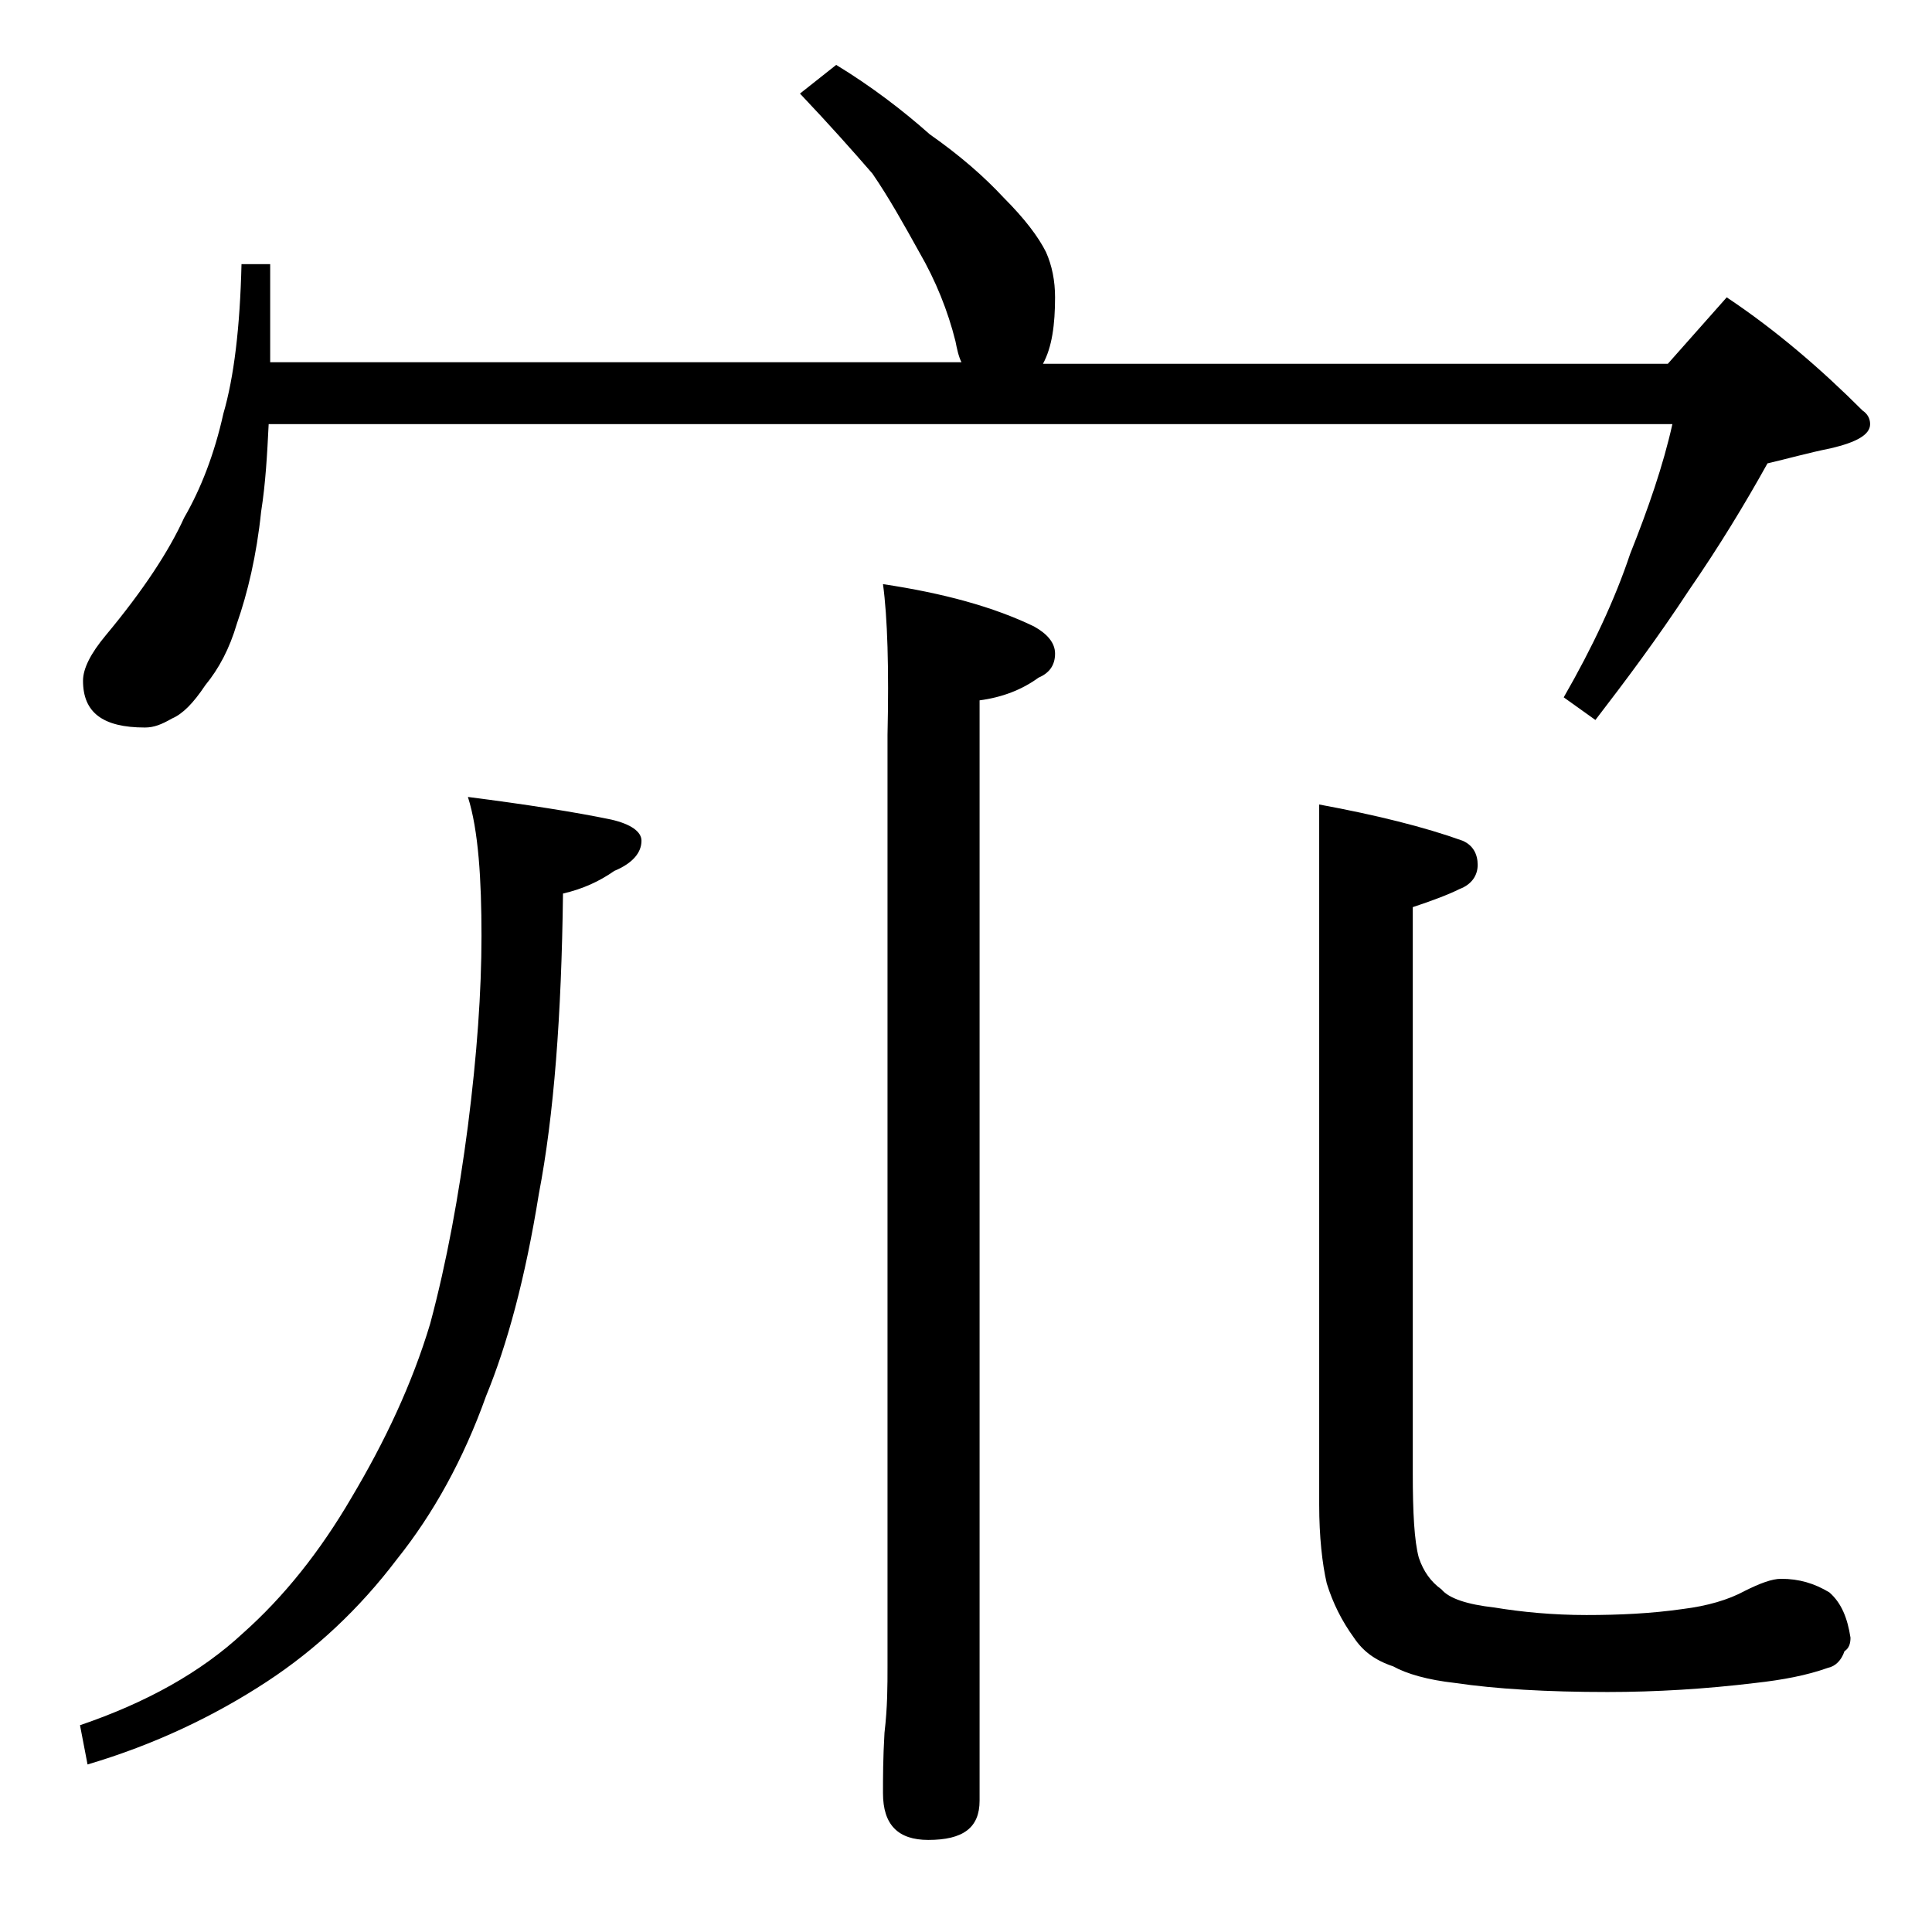
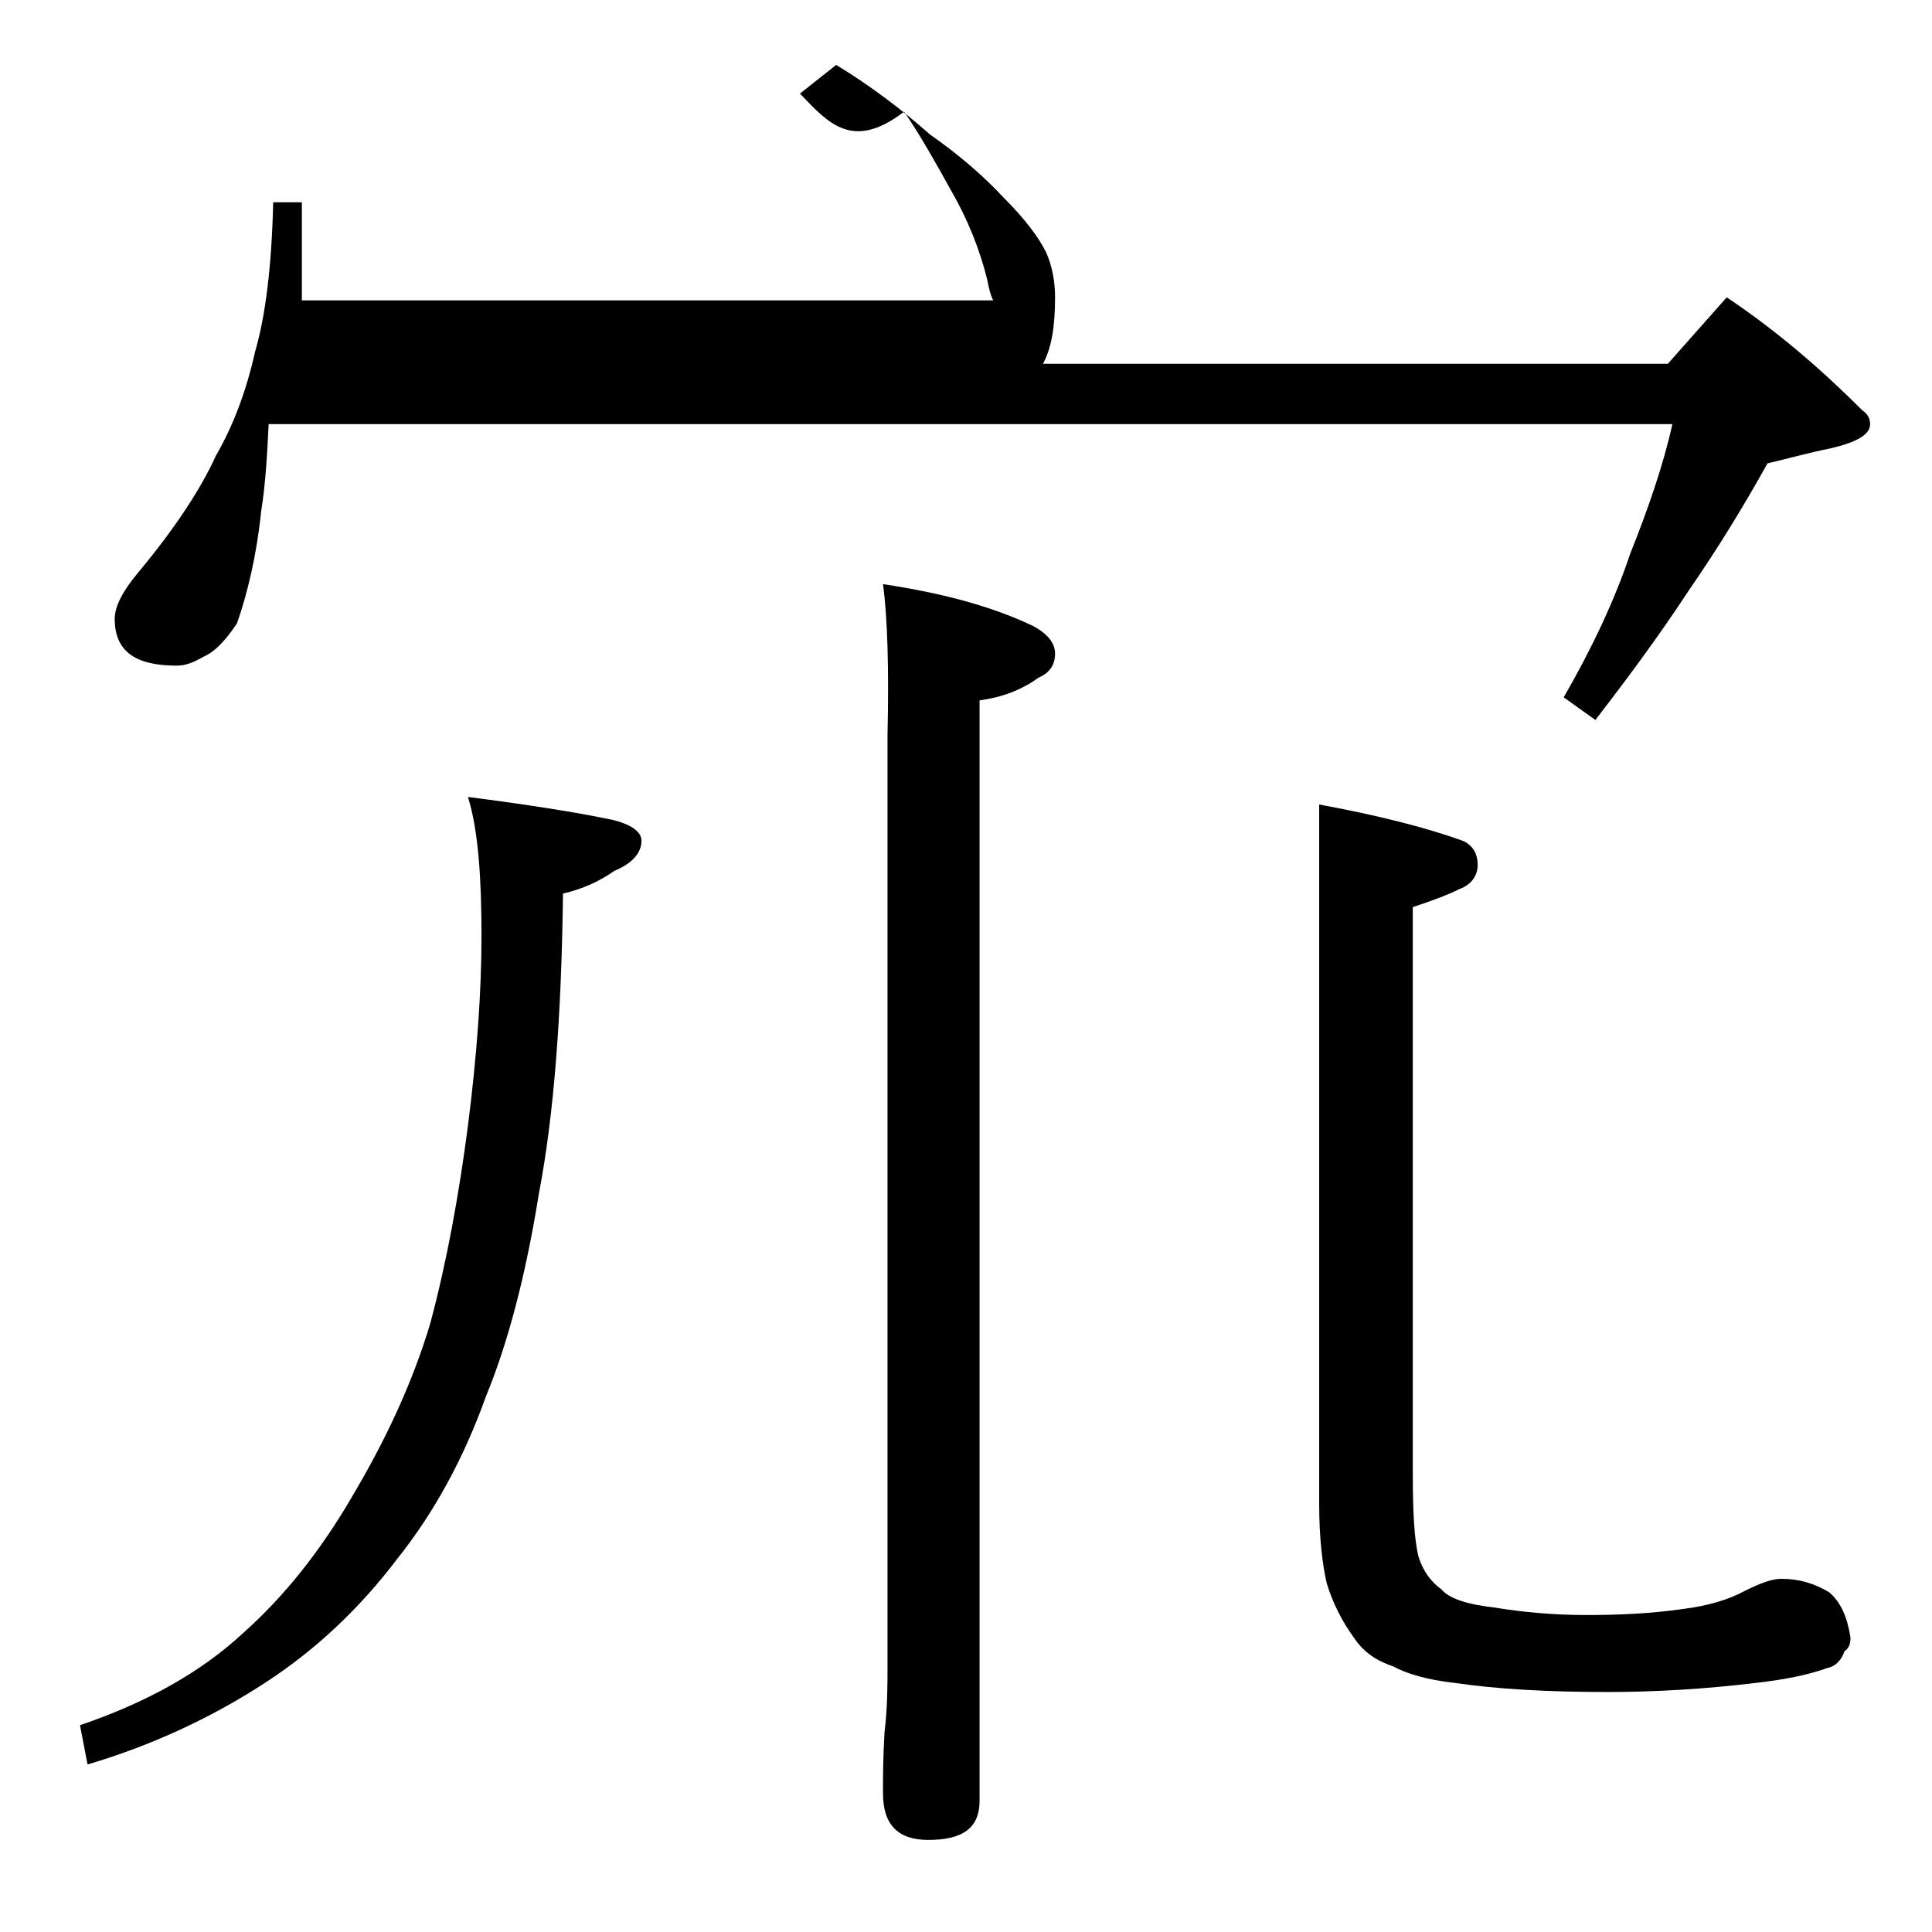
<svg xmlns="http://www.w3.org/2000/svg" version="1.1" id="Layer_1" x="0px" y="0px" viewBox="0 0 128 128" enable-background="new 0 0 128 128" xml:space="preserve">
-   <path d="M55.4,4.3c2.3,1.4,4.4,3,6.2,4.6c2,1.4,3.6,2.8,4.9,4.2c1.4,1.4,2.3,2.6,2.8,3.6c0.4,0.9,0.6,1.9,0.6,3  c0,1.8-0.2,3.3-0.8,4.4h41.4l3.9-4.4c3.3,2.2,6.3,4.8,9,7.5c0.3,0.2,0.5,0.5,0.5,0.9c0,0.7-0.9,1.2-2.6,1.6c-1.5,0.3-2.9,0.7-4.2,1  c-1.5,2.7-3.2,5.5-5.2,8.4c-2.1,3.2-4.2,6-6.2,8.6l-2.1-1.5c1.9-3.3,3.4-6.5,4.4-9.5c1.2-3,2.2-5.9,2.8-8.6H17.8  c-0.1,2-0.2,3.9-0.5,5.8c-0.3,2.9-0.9,5.4-1.6,7.4c-0.5,1.7-1.2,3-2.1,4.1c-0.8,1.2-1.5,1.9-2.2,2.2c-0.7,0.4-1.2,0.6-1.8,0.6  c-2.8,0-4.1-1-4.1-3.1c0-0.8,0.5-1.8,1.5-3c2.5-3,4.2-5.6,5.2-7.8c1.1-1.9,2-4.2,2.6-6.9c0.7-2.4,1.1-5.7,1.2-9.9h1.9v6.5h45.8  c-0.2-0.4-0.3-0.9-0.4-1.4c-0.5-2-1.3-4-2.4-5.9c-1-1.8-2-3.6-3.1-5.2C56.5,10,54.9,8.2,53,6.2L55.4,4.3z M31,52.8  c3.9,0.5,7.1,1,9.5,1.5c1.3,0.3,2,0.8,2,1.4c0,0.8-0.6,1.5-1.8,2c-1,0.7-2.1,1.2-3.4,1.5c-0.1,8.1-0.6,14.7-1.6,19.9  c-0.9,5.6-2.1,10-3.5,13.4c-1.5,4.2-3.5,7.8-5.9,10.8c-2.5,3.3-5.4,6-8.6,8.1c-3.5,2.3-7.5,4.2-11.9,5.5l-0.5-2.6  c4.4-1.5,8-3.5,10.8-6.1c2.7-2.4,5.1-5.4,7.2-9c2.2-3.7,4-7.5,5.2-11.5c1.1-4.1,1.9-8.5,2.5-13.1c0.6-4.7,0.9-8.9,0.9-12.6  S31.7,55,31,52.8z M58.5,38.7c4,0.6,7.3,1.5,10,2.8c0.9,0.5,1.4,1.1,1.4,1.8c0,0.8-0.4,1.3-1.1,1.6c-1.1,0.8-2.4,1.3-3.9,1.5v72.9  c0,1.8-1.1,2.6-3.4,2.6c-2,0-3-1-3-3.1c0-1,0-2.3,0.1-4c0.2-1.7,0.2-3.1,0.2-4.4V48.7C58.9,44.3,58.8,40.9,58.5,38.7z M87.4,53.3  c3.8,0.7,7,1.5,9.5,2.4c0.7,0.3,1,0.9,1,1.6s-0.4,1.3-1.2,1.6c-0.8,0.4-1.9,0.8-3.1,1.2v37.5c0,2.6,0.1,4.5,0.4,5.6  c0.3,0.9,0.8,1.6,1.5,2.1c0.5,0.6,1.7,1,3.5,1.2c1.8,0.3,3.9,0.5,6.1,0.5c2.2,0,4.3-0.1,6.4-0.4c1.6-0.2,3-0.6,4.1-1.2  c1-0.5,1.8-0.8,2.4-0.8c1.2,0,2.2,0.3,3.2,0.9c0.8,0.7,1.2,1.7,1.4,3c0,0.4-0.1,0.7-0.4,0.9c-0.2,0.6-0.6,1-1.1,1.1  c-1.4,0.5-3,0.8-4.8,1c-3.3,0.4-6.6,0.6-9.8,0.6c-4,0-7.4-0.2-10.1-0.6c-1.8-0.2-3.2-0.6-4.1-1.1c-1.2-0.4-2-1-2.6-1.9  c-0.8-1.1-1.4-2.3-1.8-3.6c-0.3-1.3-0.5-3.1-0.5-5.2V53.3z" />
+   <path d="M55.4,4.3c2.3,1.4,4.4,3,6.2,4.6c2,1.4,3.6,2.8,4.9,4.2c1.4,1.4,2.3,2.6,2.8,3.6c0.4,0.9,0.6,1.9,0.6,3  c0,1.8-0.2,3.3-0.8,4.4h41.4l3.9-4.4c3.3,2.2,6.3,4.8,9,7.5c0.3,0.2,0.5,0.5,0.5,0.9c0,0.7-0.9,1.2-2.6,1.6c-1.5,0.3-2.9,0.7-4.2,1  c-1.5,2.7-3.2,5.5-5.2,8.4c-2.1,3.2-4.2,6-6.2,8.6l-2.1-1.5c1.9-3.3,3.4-6.5,4.4-9.5c1.2-3,2.2-5.9,2.8-8.6H17.8  c-0.1,2-0.2,3.9-0.5,5.8c-0.3,2.9-0.9,5.4-1.6,7.4c-0.8,1.2-1.5,1.9-2.2,2.2c-0.7,0.4-1.2,0.6-1.8,0.6  c-2.8,0-4.1-1-4.1-3.1c0-0.8,0.5-1.8,1.5-3c2.5-3,4.2-5.6,5.2-7.8c1.1-1.9,2-4.2,2.6-6.9c0.7-2.4,1.1-5.7,1.2-9.9h1.9v6.5h45.8  c-0.2-0.4-0.3-0.9-0.4-1.4c-0.5-2-1.3-4-2.4-5.9c-1-1.8-2-3.6-3.1-5.2C56.5,10,54.9,8.2,53,6.2L55.4,4.3z M31,52.8  c3.9,0.5,7.1,1,9.5,1.5c1.3,0.3,2,0.8,2,1.4c0,0.8-0.6,1.5-1.8,2c-1,0.7-2.1,1.2-3.4,1.5c-0.1,8.1-0.6,14.7-1.6,19.9  c-0.9,5.6-2.1,10-3.5,13.4c-1.5,4.2-3.5,7.8-5.9,10.8c-2.5,3.3-5.4,6-8.6,8.1c-3.5,2.3-7.5,4.2-11.9,5.5l-0.5-2.6  c4.4-1.5,8-3.5,10.8-6.1c2.7-2.4,5.1-5.4,7.2-9c2.2-3.7,4-7.5,5.2-11.5c1.1-4.1,1.9-8.5,2.5-13.1c0.6-4.7,0.9-8.9,0.9-12.6  S31.7,55,31,52.8z M58.5,38.7c4,0.6,7.3,1.5,10,2.8c0.9,0.5,1.4,1.1,1.4,1.8c0,0.8-0.4,1.3-1.1,1.6c-1.1,0.8-2.4,1.3-3.9,1.5v72.9  c0,1.8-1.1,2.6-3.4,2.6c-2,0-3-1-3-3.1c0-1,0-2.3,0.1-4c0.2-1.7,0.2-3.1,0.2-4.4V48.7C58.9,44.3,58.8,40.9,58.5,38.7z M87.4,53.3  c3.8,0.7,7,1.5,9.5,2.4c0.7,0.3,1,0.9,1,1.6s-0.4,1.3-1.2,1.6c-0.8,0.4-1.9,0.8-3.1,1.2v37.5c0,2.6,0.1,4.5,0.4,5.6  c0.3,0.9,0.8,1.6,1.5,2.1c0.5,0.6,1.7,1,3.5,1.2c1.8,0.3,3.9,0.5,6.1,0.5c2.2,0,4.3-0.1,6.4-0.4c1.6-0.2,3-0.6,4.1-1.2  c1-0.5,1.8-0.8,2.4-0.8c1.2,0,2.2,0.3,3.2,0.9c0.8,0.7,1.2,1.7,1.4,3c0,0.4-0.1,0.7-0.4,0.9c-0.2,0.6-0.6,1-1.1,1.1  c-1.4,0.5-3,0.8-4.8,1c-3.3,0.4-6.6,0.6-9.8,0.6c-4,0-7.4-0.2-10.1-0.6c-1.8-0.2-3.2-0.6-4.1-1.1c-1.2-0.4-2-1-2.6-1.9  c-0.8-1.1-1.4-2.3-1.8-3.6c-0.3-1.3-0.5-3.1-0.5-5.2V53.3z" />
</svg>